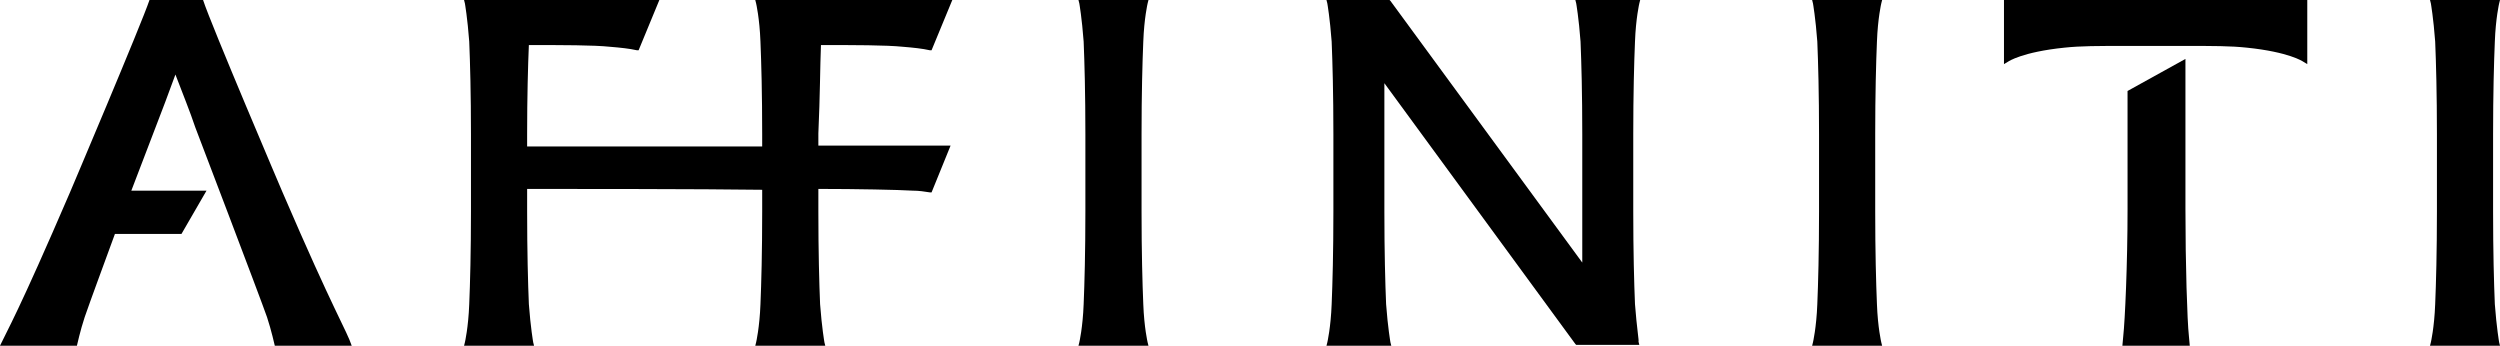
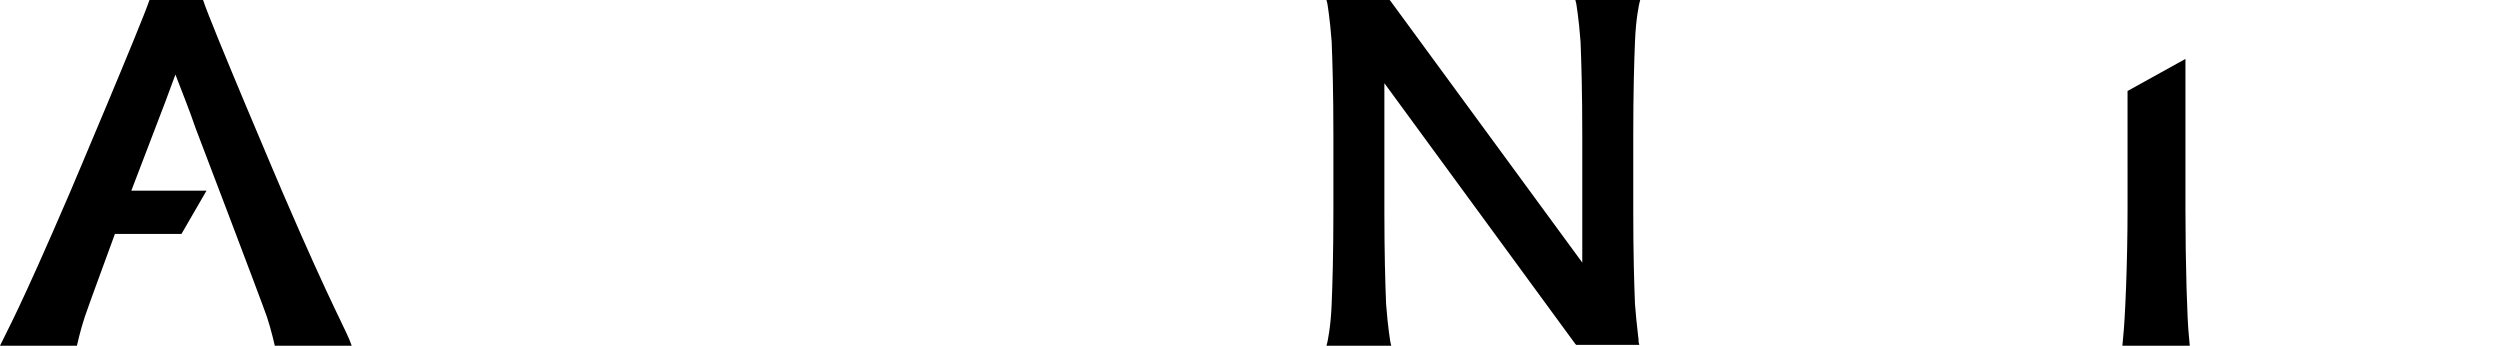
<svg xmlns="http://www.w3.org/2000/svg" height="26" viewBox="0 0 188 26" width="188">
  <g>
-     <path d="m85.975 22.872c-.065-1.564-.13-3.91-.13-6.972v-5.8c0-3.063.065-5.409.13-6.972.065-1.759.325-2.867.325-2.867l.065-.261h-5.264l.065.261s.195 1.108.325 2.867c.065 1.564.13 3.91.13 6.972v5.8c0 3.063-.065 5.409-.13 6.972-.065 1.759-.325 2.867-.325 2.867l-.065.261h5.264l-.065-.261s-.26-1.108-.325-2.867z" />
-     <path d="m141.146 22.872c-.065-1.564-.13-3.91-.13-6.972v-5.8c0-3.063.065-5.409.13-6.972.065-1.759.325-2.867.325-2.867l.065-.261h-5.264l.065.261s.196 1.108.325 2.867c.065 1.564.13 3.91.13 6.972v5.8c0 3.063-.065 5.409-.13 6.972-.065 1.759-.325 2.867-.325 2.867l-.065.261h5.264l-.065-.261s-.261-1.108-.325-2.867z" />
    <path d="m122.951 22.872c-.065-1.564-.13-3.91-.13-6.972v-5.8c0-3.063.065-5.409.13-6.972.065-1.759.325-2.867.325-2.867l.065-.261h-4.874l.065.261s.195 1.108.325 2.867c.065 1.564.13 3.91.13 6.972v5.8 3.845l-14.427-19.679-.065-.065h-4.744l.065.261s.195 1.108.325 2.867c.065 1.564.13 3.91.13 6.972v5.8c0 3.063-.065 5.409-.13 6.972-.065 1.759-.325 2.867-.325 2.867l-.065.261h4.874l-.065-.261s-.195-1.108-.325-2.867c-.065-1.564-.13-3.91-.13-6.972v-5.8c0-1.434 0-2.672 0-3.845l14.362 19.614.065.065h4.744l-.065-.261c.065.065-.13-1.043-.26-2.802z" />
-     <path d="m61.735 3.388c2.534 0 4.874 0 6.174.13.78.065 1.43.13 2.014.261h.13l1.56-3.779h-14.817l.065.261s.26 1.108.325 2.867c.065 1.564.13 3.91.13 6.972v.912h-17.676v-.912c0-2.867.065-5.148.13-6.712 2.534 0 4.874 0 6.109.13.78.065 1.43.13 2.014.261h.13l1.56-3.779h-14.687l.065.261s.195 1.108.325 2.867c.065 1.564.13 3.91.13 6.972v5.8c0 3.063-.065 5.409-.13 6.972-.065 1.759-.325 2.867-.325 2.867l-.065.261h5.264l-.065-.261s-.195-1.108-.325-2.867c-.065-1.564-.13-3.91-.13-6.972v-1.694c2.534 0 13.387 0 17.676.065v1.629c0 3.063-.065 5.409-.13 6.972-.065 1.759-.325 2.867-.325 2.867l-.065.261h5.264l-.065-.261s-.195-1.108-.325-2.867c-.065-1.564-.13-3.91-.13-6.972v-1.694c2.859 0 6.044.065 7.083.13.455 0 .91.065 1.3.13h.13l1.43-3.519h-9.943v-.912c.13-2.867.13-5.083.195-6.647z" />
-     <path d="m187.935 25.739s-.194-1.108-.324-2.867c-.065-1.564-.131-3.91-.131-6.972v-5.8c0-3.063.066-5.409.131-6.972.065-1.759.324-2.867.324-2.867l.065-.261h-5.263l.065.261s.194 1.108.324 2.867c.065 1.564.131 3.91.131 6.972v5.8c0 3.063-.066 5.409-.131 6.972-.065 1.759-.324 2.867-.324 2.867l-.065.261h5.263z" />
    <path d="m159.992 15.704c0 4.17-.194 8.406-.324 9.579l-.065.717h5.068l-.065-.717c-.13-1.173-.261-5.409-.261-9.579v-11.273l-4.354 2.411z" />
-     <path d="m150.699 0v4.822l.325-.195s1.039-.717 4.223-1.043c1.236-.13 2.47-.13 4.679-.13h4.354c2.209 0 3.445 0 4.679.13 3.184.326 4.224 1.043 4.224 1.043l.324.195v-4.822z" />
    <path d="m21.25 14.466s-5.394-12.642-5.979-14.466h-4.029c-.585 1.759-5.979 14.466-5.979 14.466-3.899 9.058-4.744 10.426-5.264 11.534h5.784s.26-1.173.585-2.15c.52-1.499 1.3-3.584 2.274-6.256h5.004l1.885-3.258h-5.654l1.82-4.757c.455-1.173.975-2.541 1.495-3.975.52 1.368 1.105 2.802 1.495 3.975 0 0 4.874 12.772 5.394 14.271.325.977.585 2.15.585 2.15h5.784c-.39-1.173-1.3-2.476-5.199-11.534z" />
  </g>
</svg>